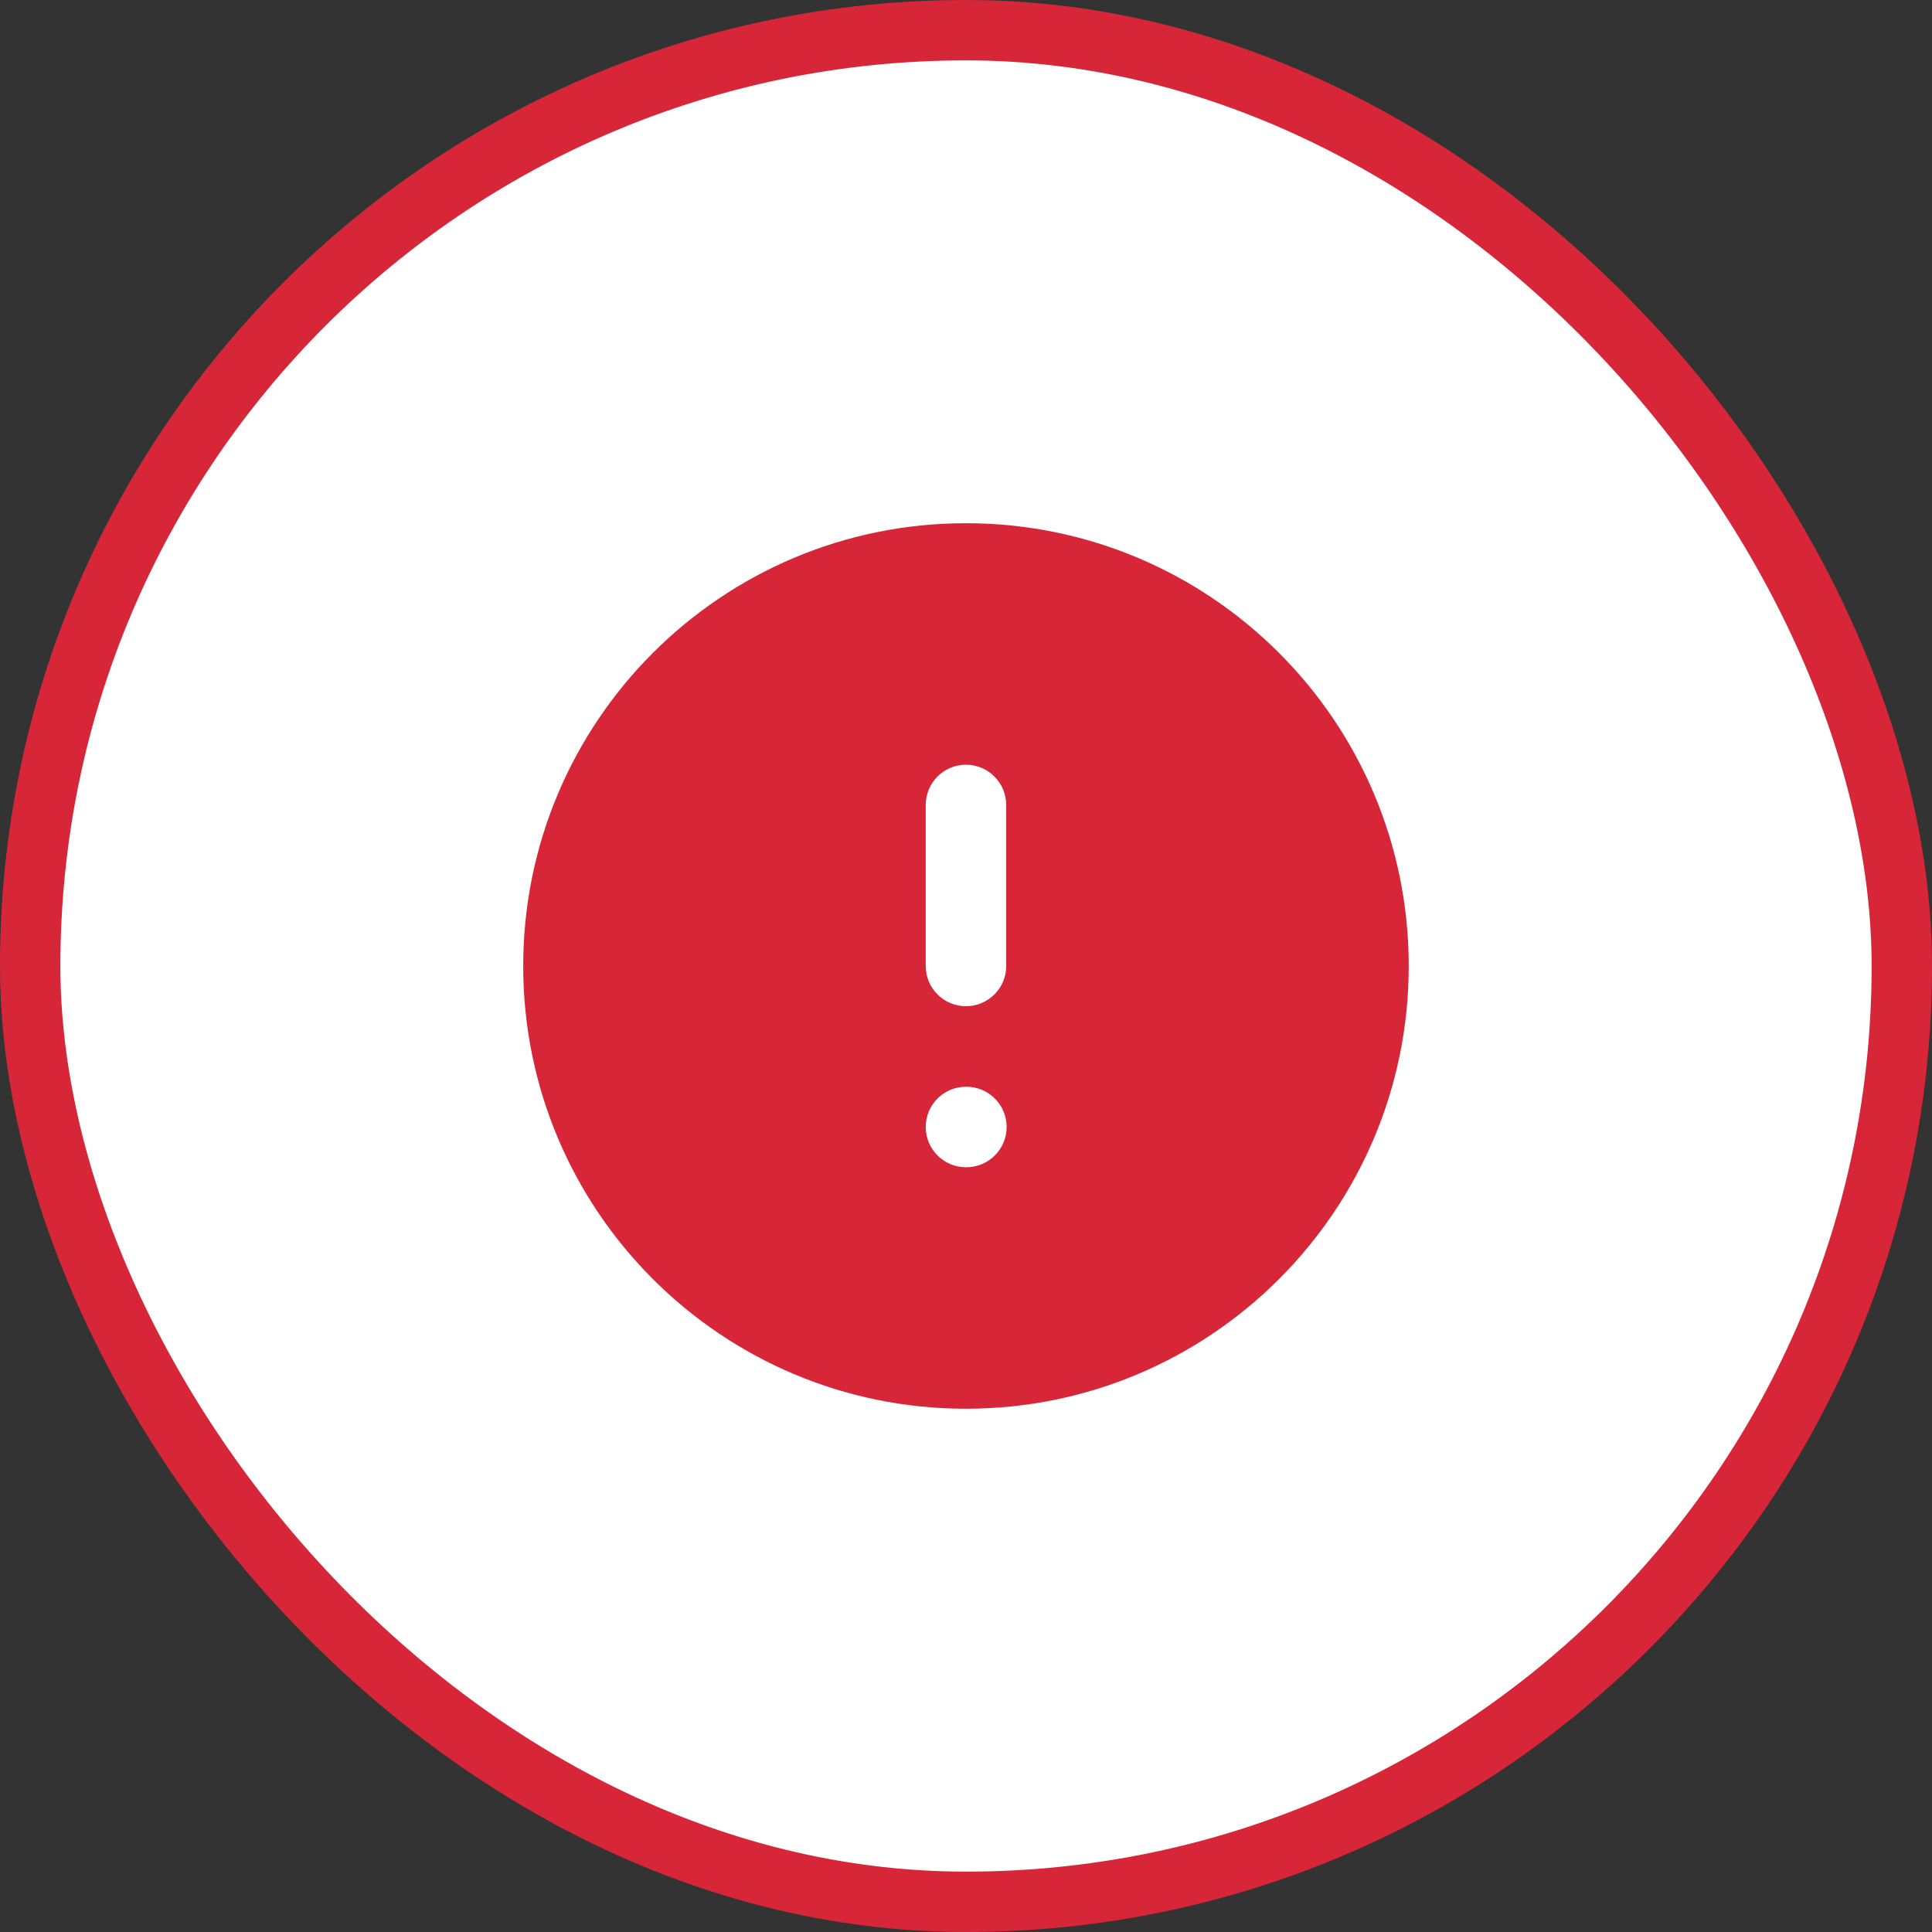
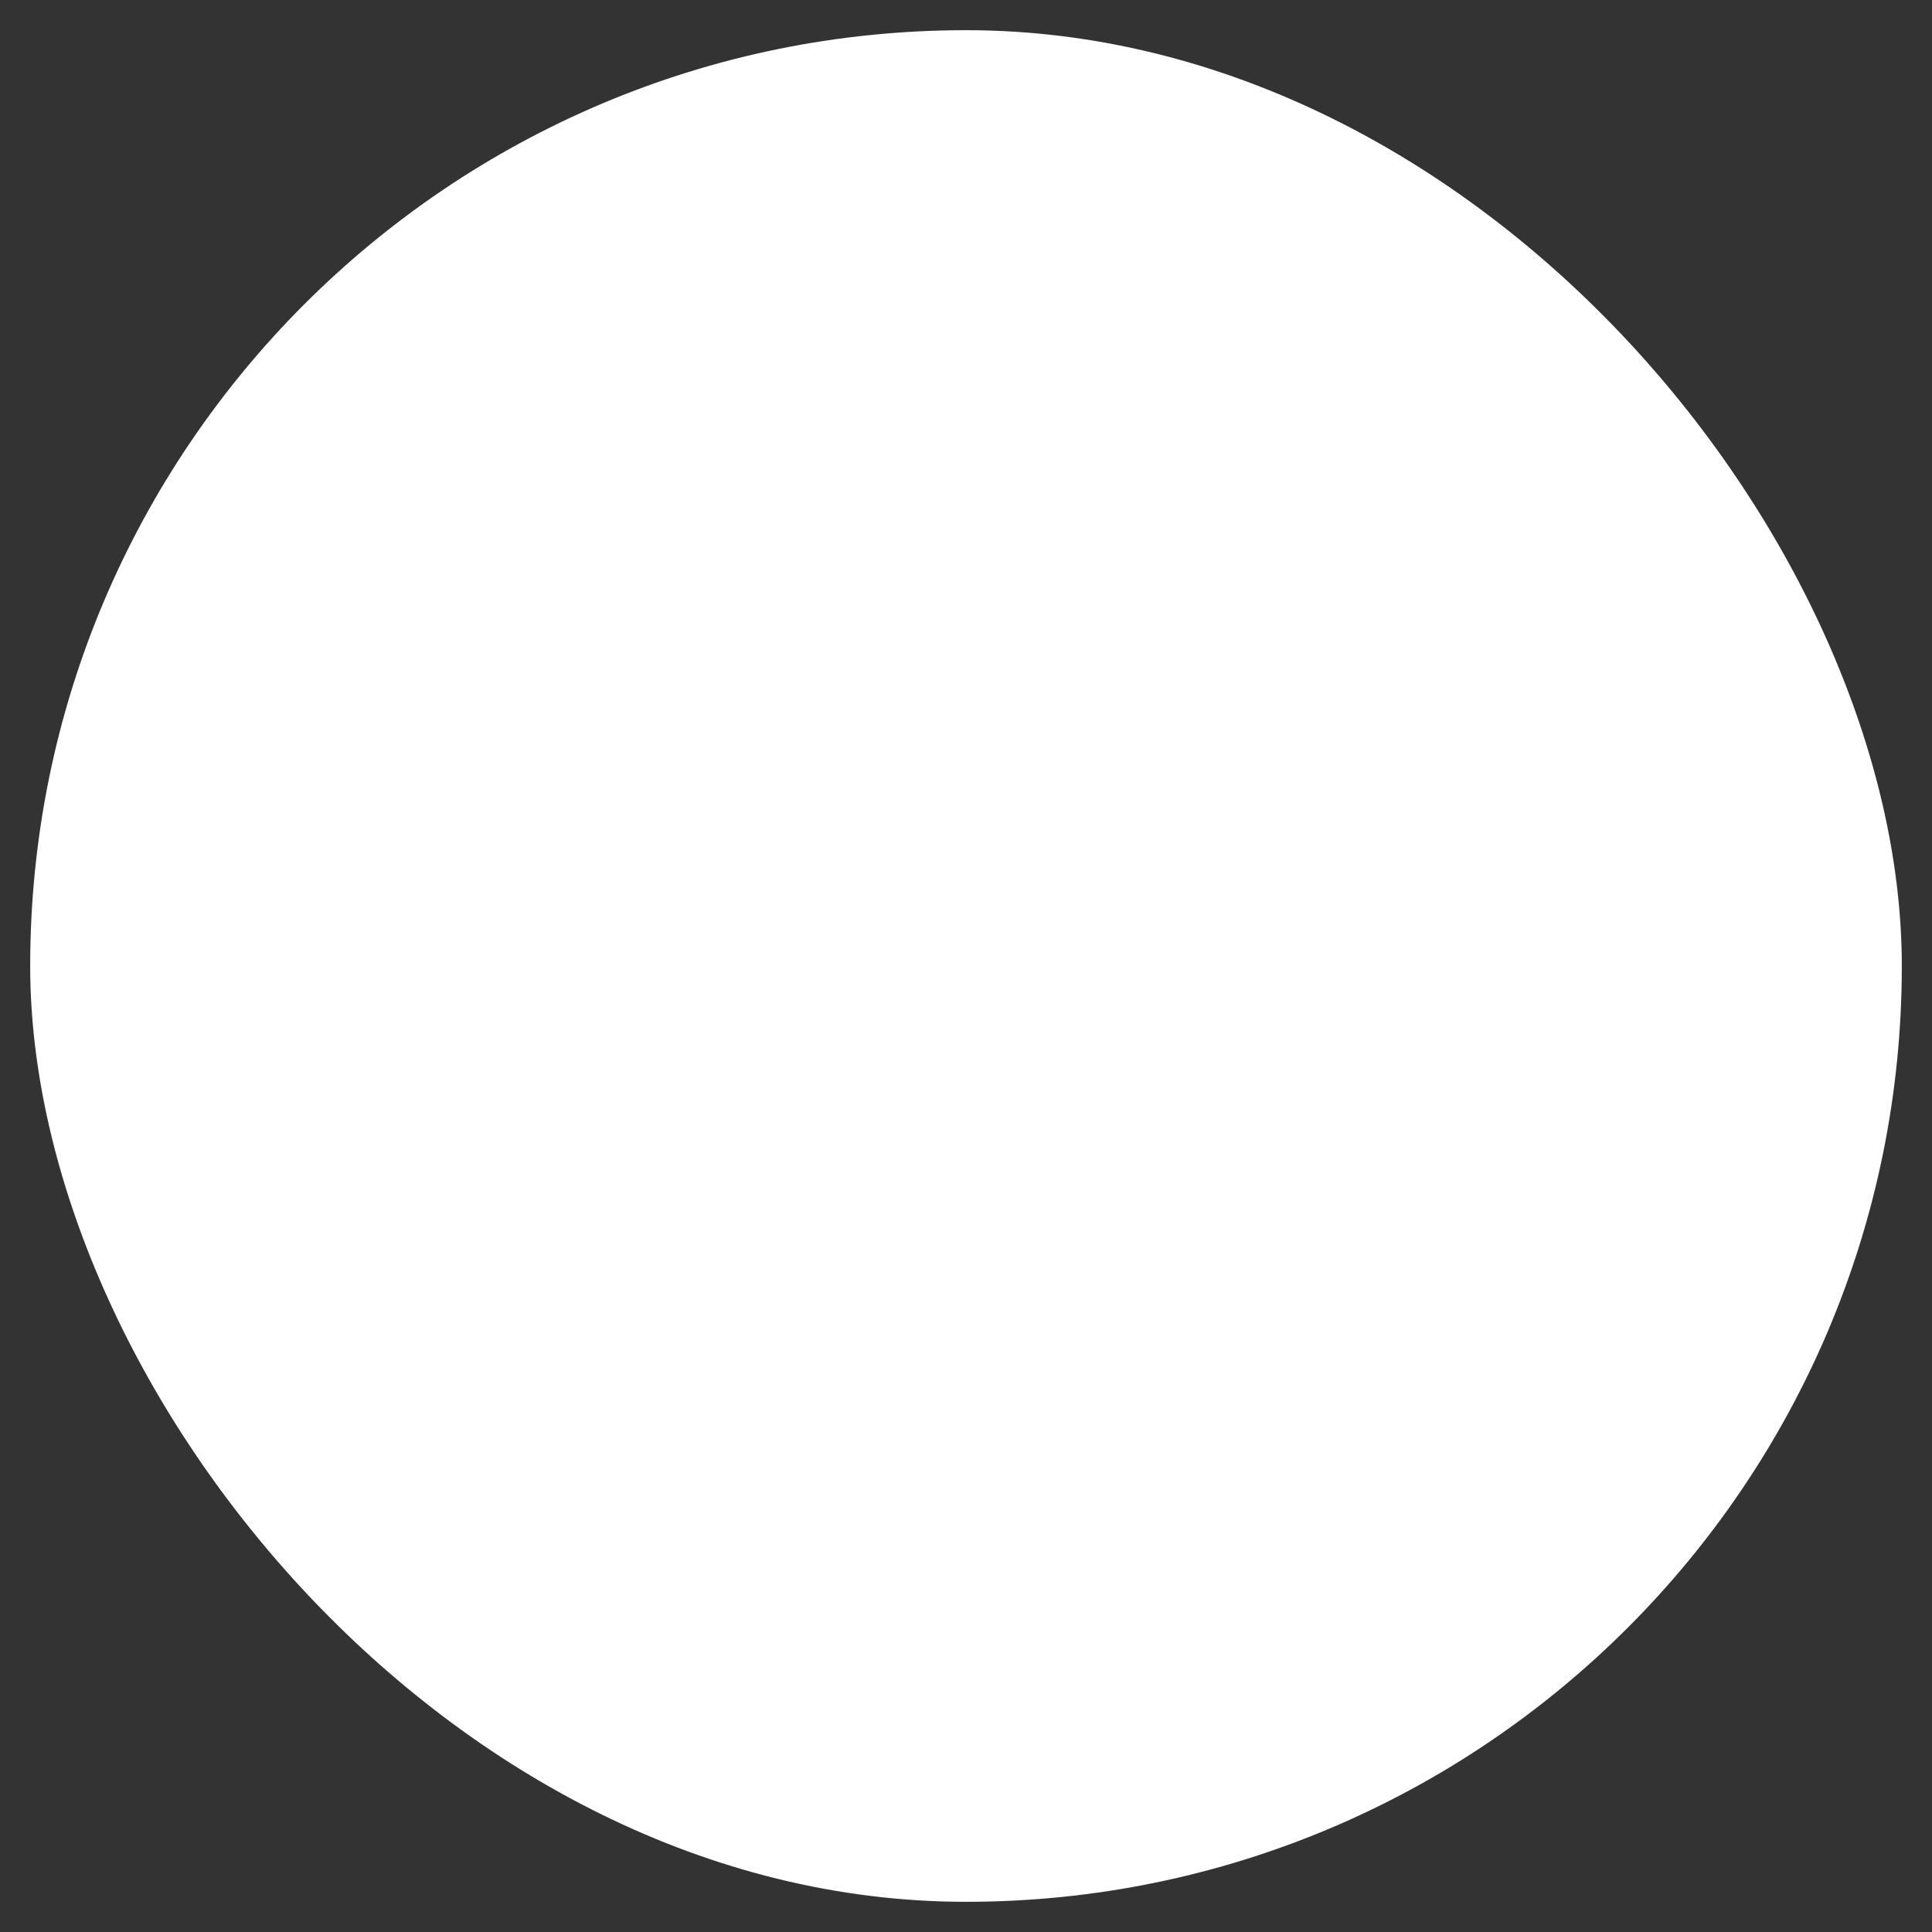
<svg xmlns="http://www.w3.org/2000/svg" width="32" height="32" viewBox="0 0 32 32" fill="none">
  <rect x="0" y="0" width="32" height="32" fill="#333333" stroke="none" />
  <rect x="0.5" y="0.5" width="31" height="31" rx="15.5" fill="white" />
-   <rect x="0.5" y="0.5" width="31" height="31" rx="15.5" stroke="#D72638" />
-   <path fill-rule="evenodd" clip-rule="evenodd" d="M15.999 8.666C11.949 8.666 8.666 11.95 8.666 16C8.666 20.05 11.949 23.333 15.999 23.333C20.049 23.333 23.333 20.05 23.333 16C23.333 11.95 20.049 8.666 15.999 8.666ZM16.666 13.333C16.666 12.965 16.367 12.666 15.999 12.666C15.631 12.666 15.333 12.965 15.333 13.333V16C15.333 16.368 15.631 16.666 15.999 16.666C16.367 16.666 16.666 16.368 16.666 16V13.333ZM15.999 18C15.631 18 15.333 18.298 15.333 18.666C15.333 19.035 15.631 19.333 15.999 19.333H16.006C16.374 19.333 16.673 19.035 16.673 18.666C16.673 18.298 16.374 18 16.006 18H15.999Z" fill="#D72638" />
</svg>